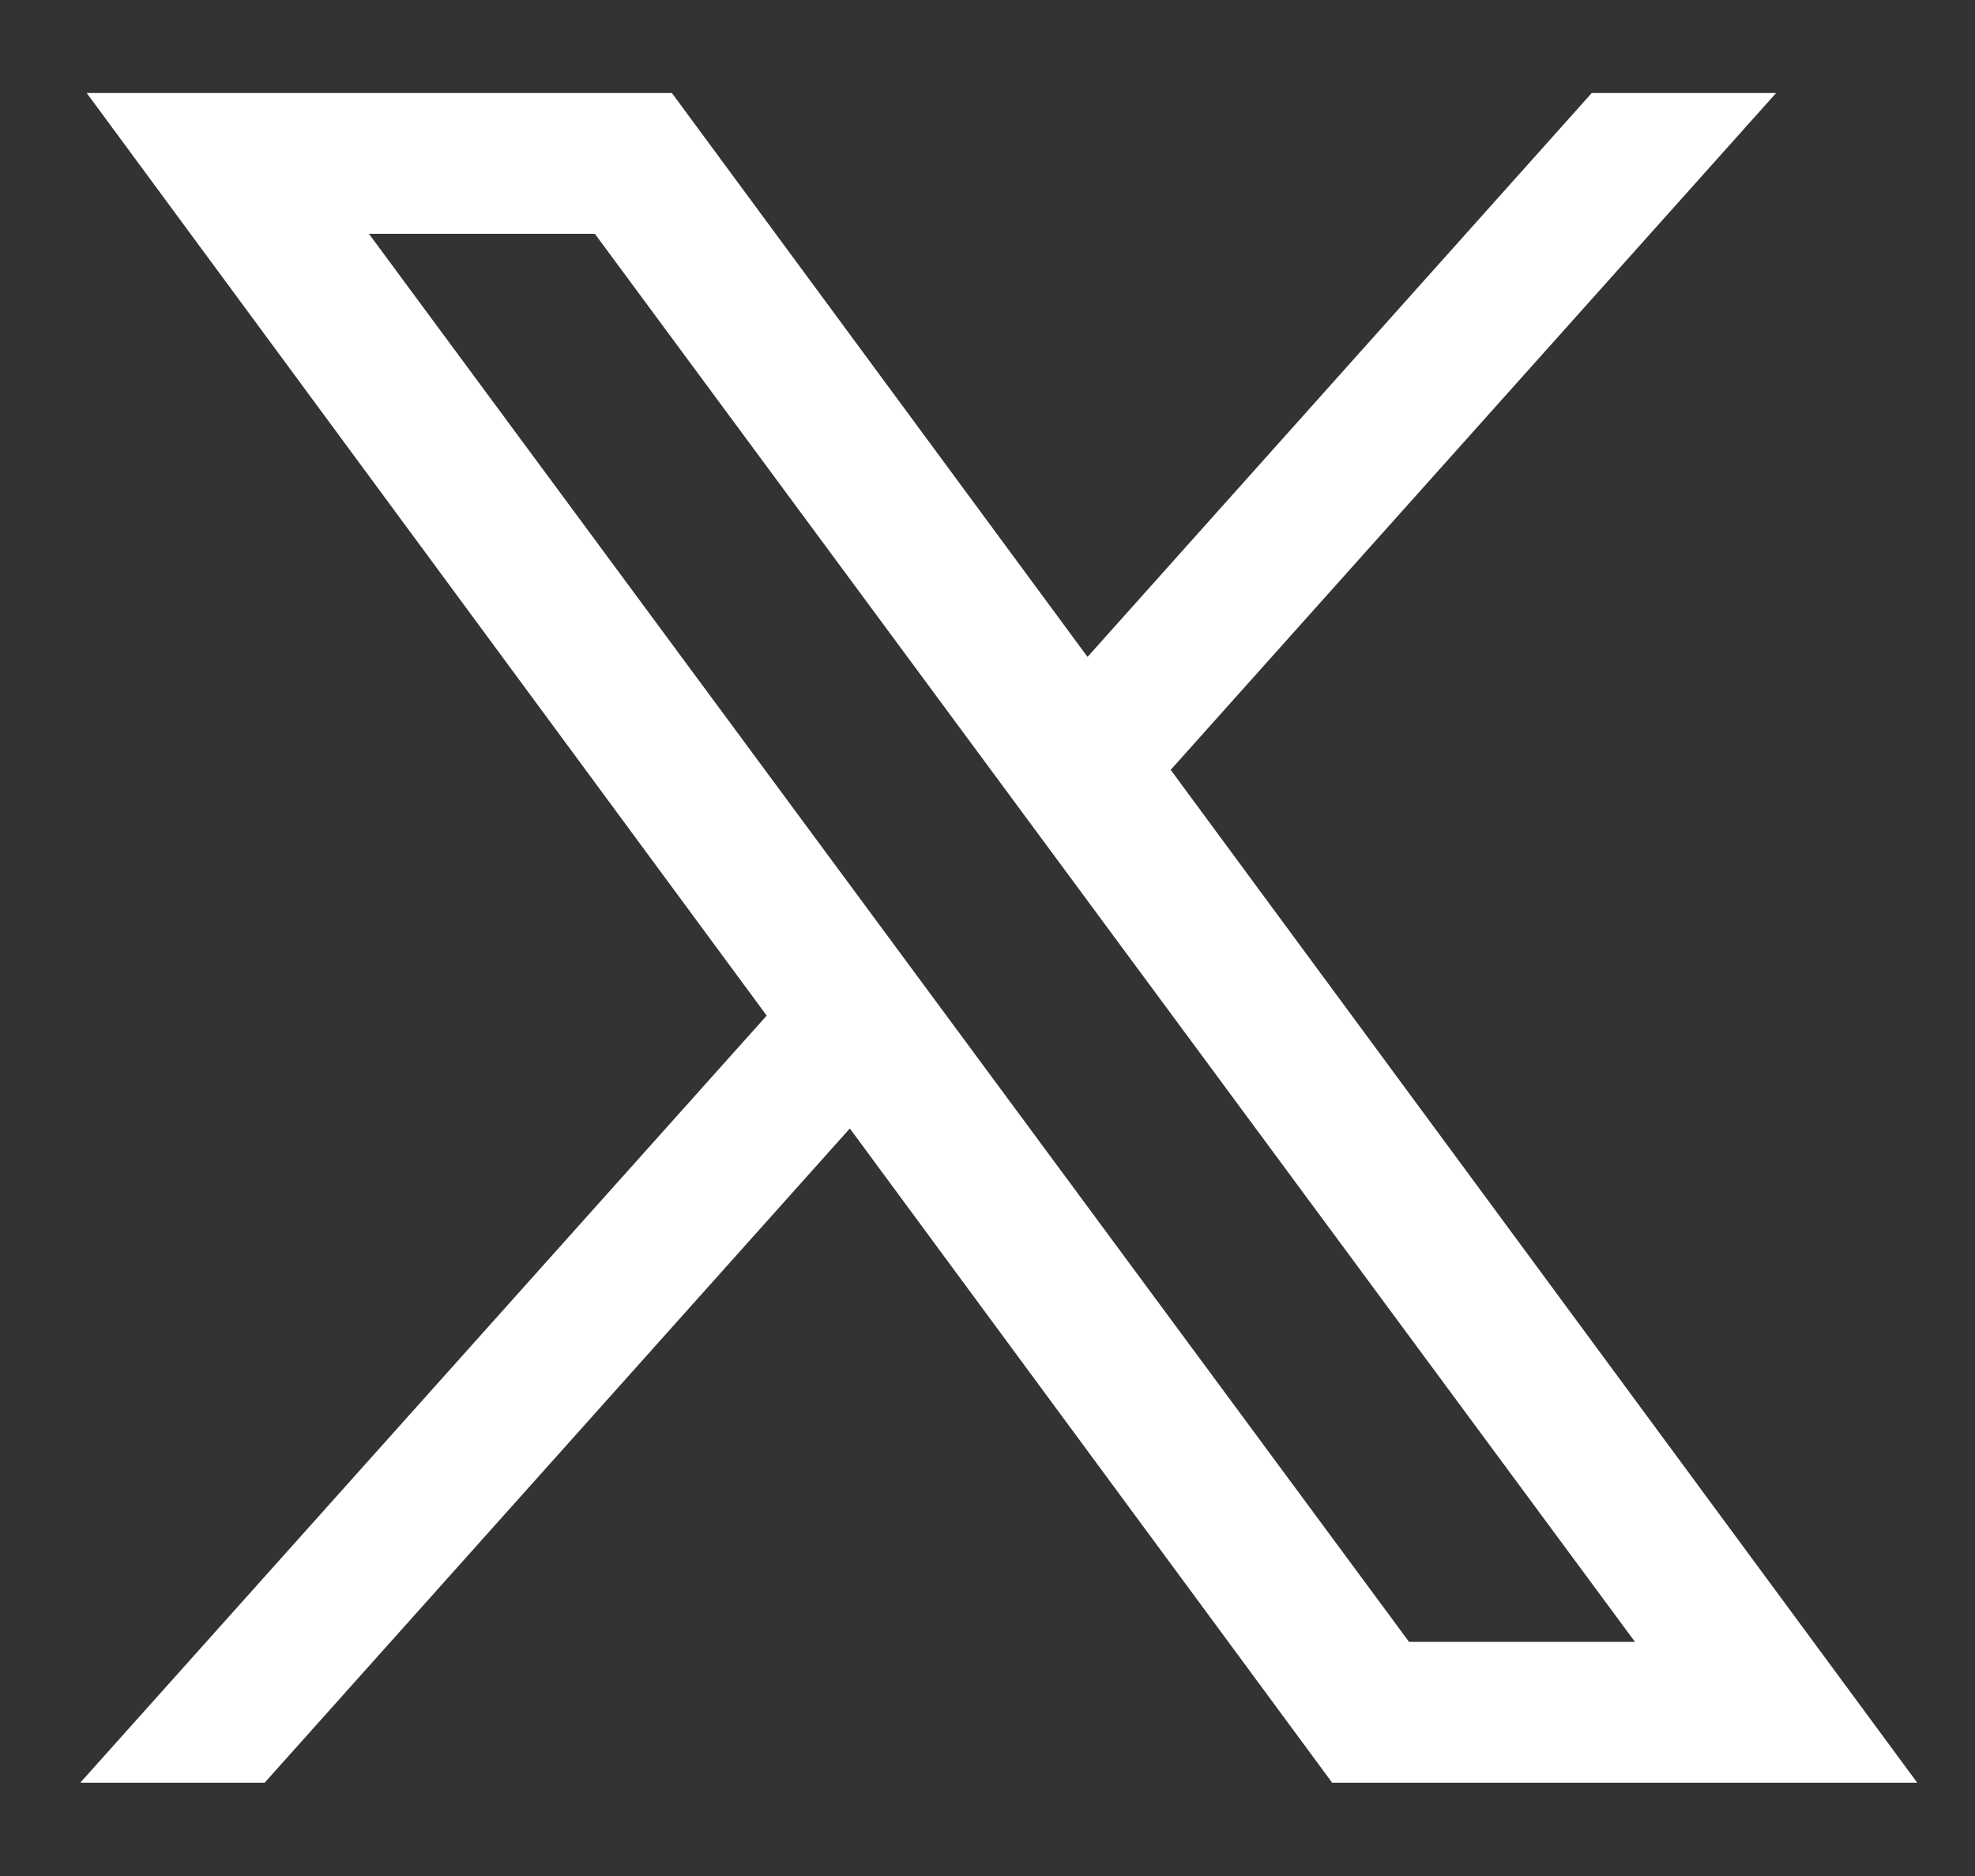
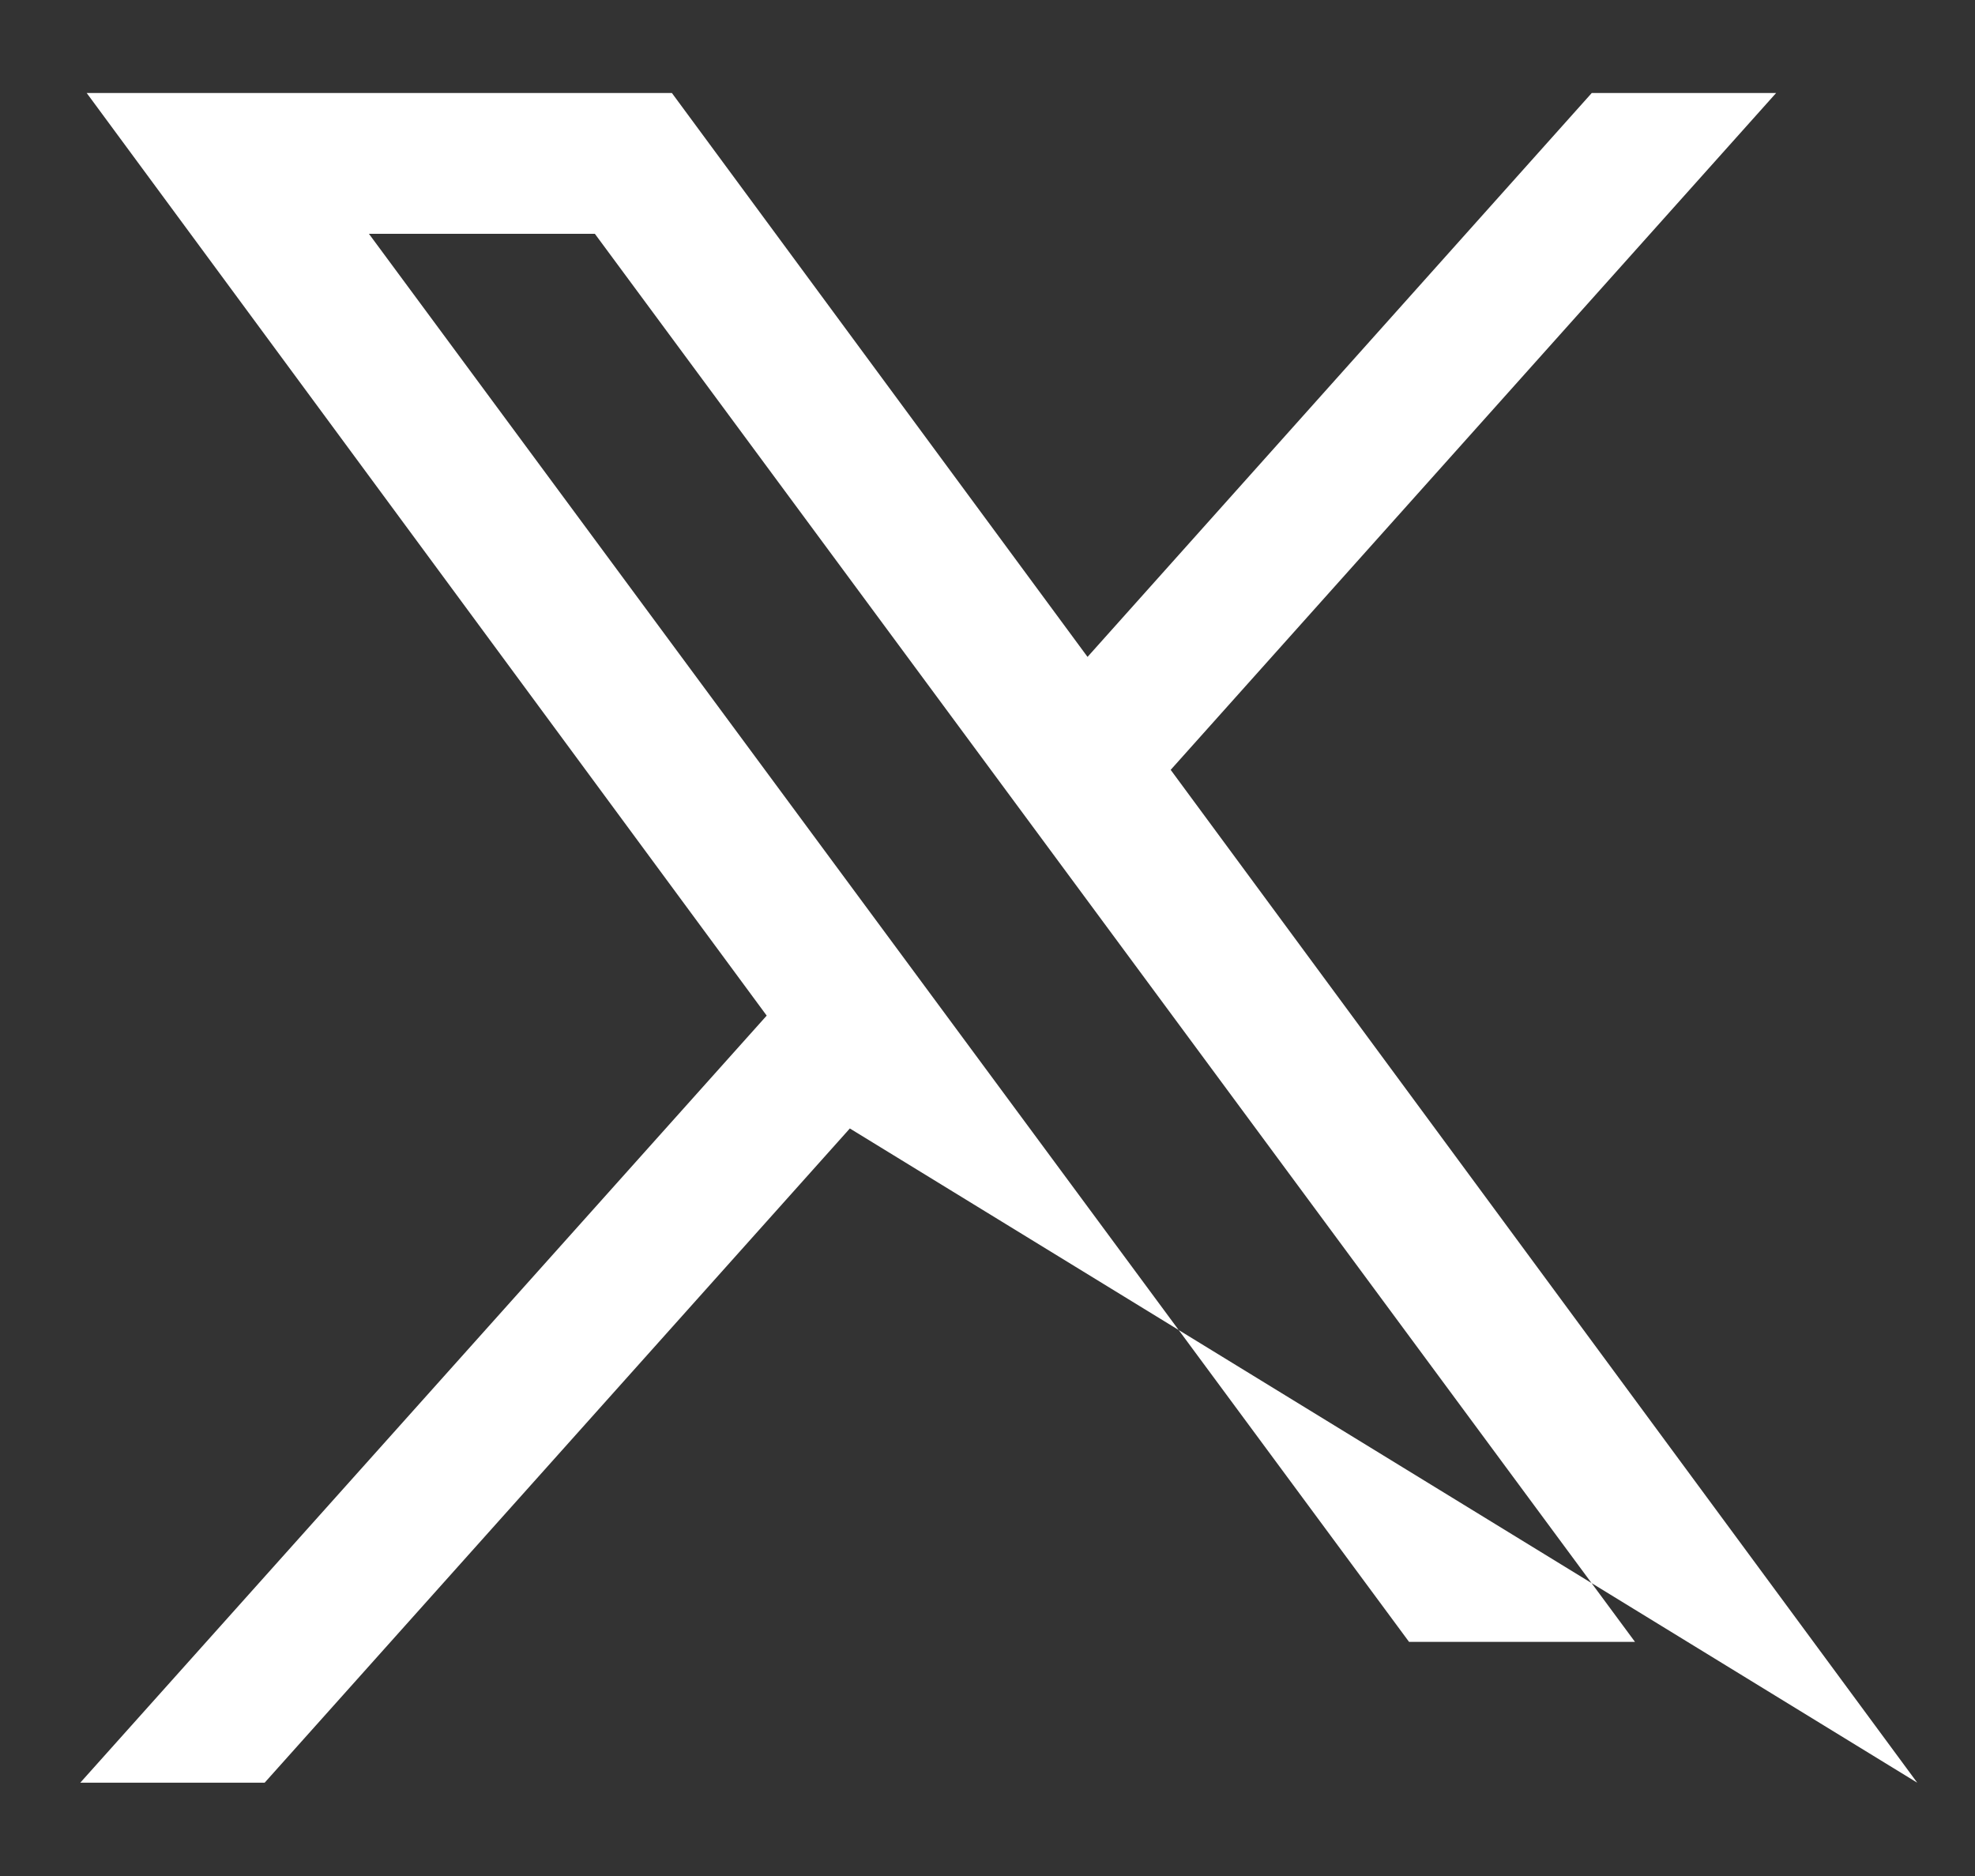
<svg xmlns="http://www.w3.org/2000/svg" width="20" height="19" viewBox="0 0 20 19" fill="none">
  <rect x="0" y="0" width="20" height="19" fill="#333333" stroke="none" />
-   <path d="M0.878 0.942H6.804L11.013 6.653L16.119 0.942H17.986L11.855 7.797L19.415 18.055H13.49L8.606 11.429L2.68 18.055H0.813L7.764 10.286L0.878 0.942ZM3.736 2.368L14.269 16.629H16.557L6.024 2.368H3.736Z" fill="white" />
+   <path d="M0.878 0.942H6.804L11.013 6.653L16.119 0.942H17.986L11.855 7.797L19.415 18.055L8.606 11.429L2.68 18.055H0.813L7.764 10.286L0.878 0.942ZM3.736 2.368L14.269 16.629H16.557L6.024 2.368H3.736Z" fill="white" />
</svg>